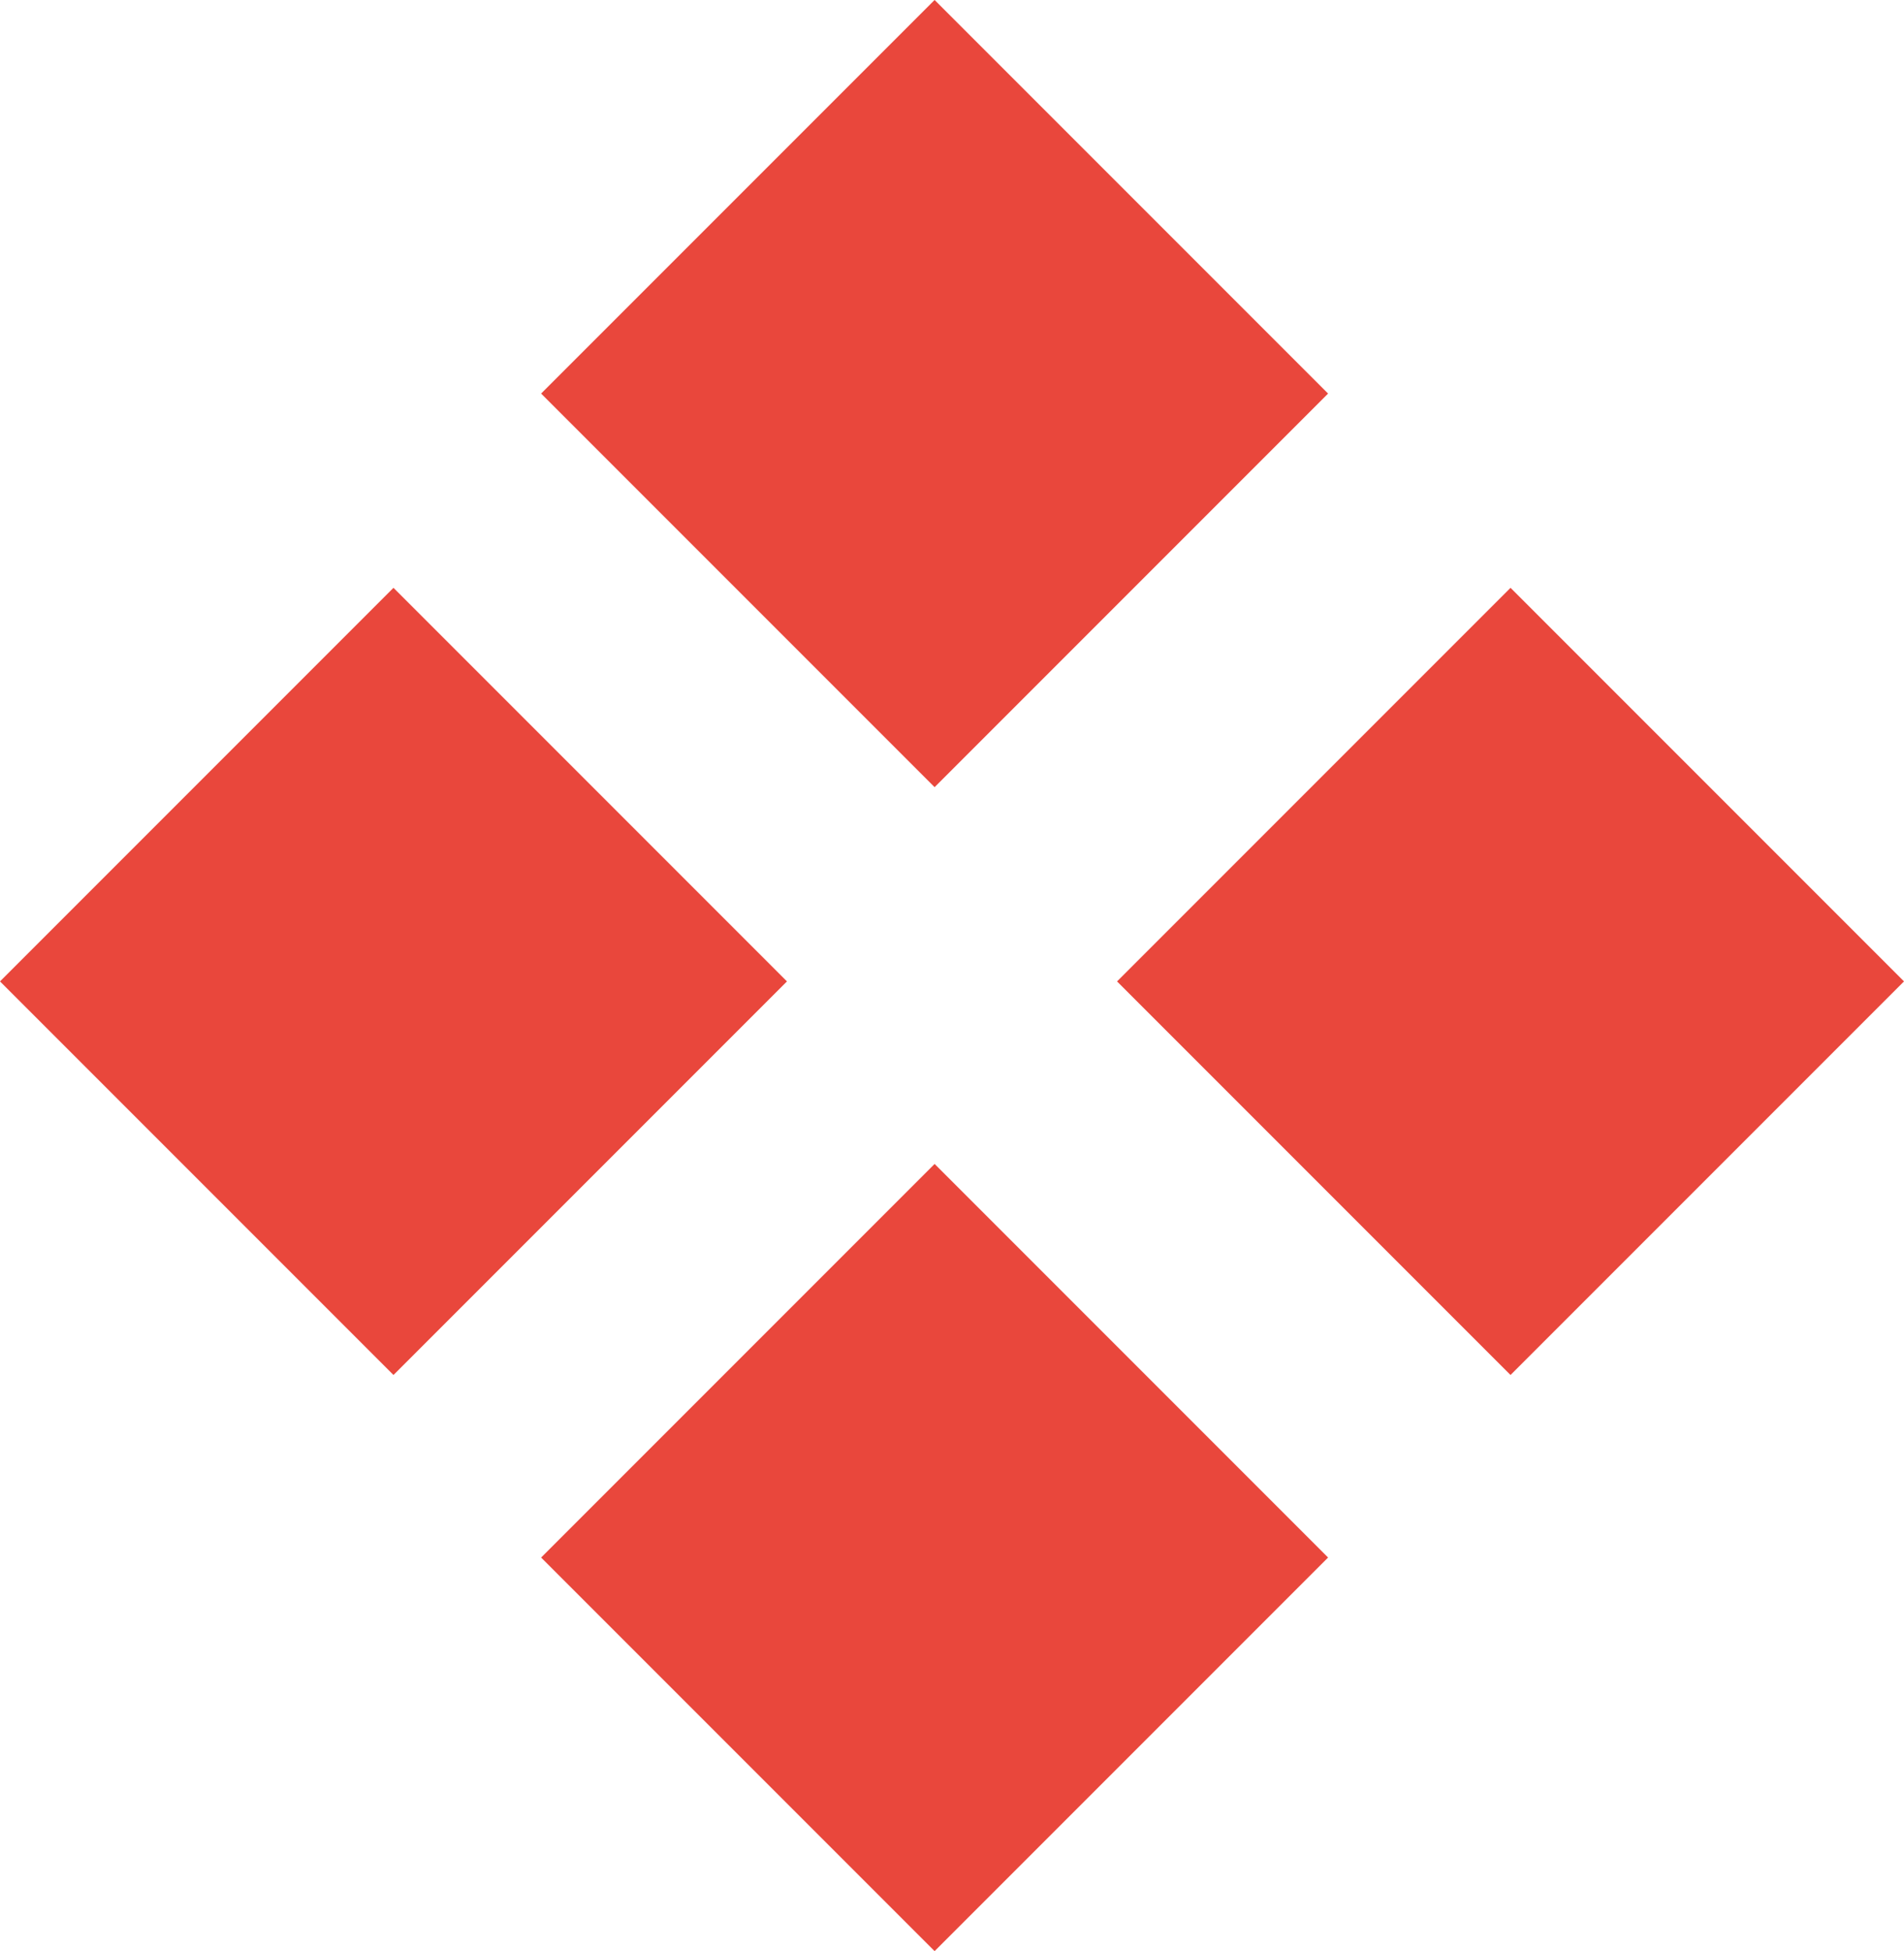
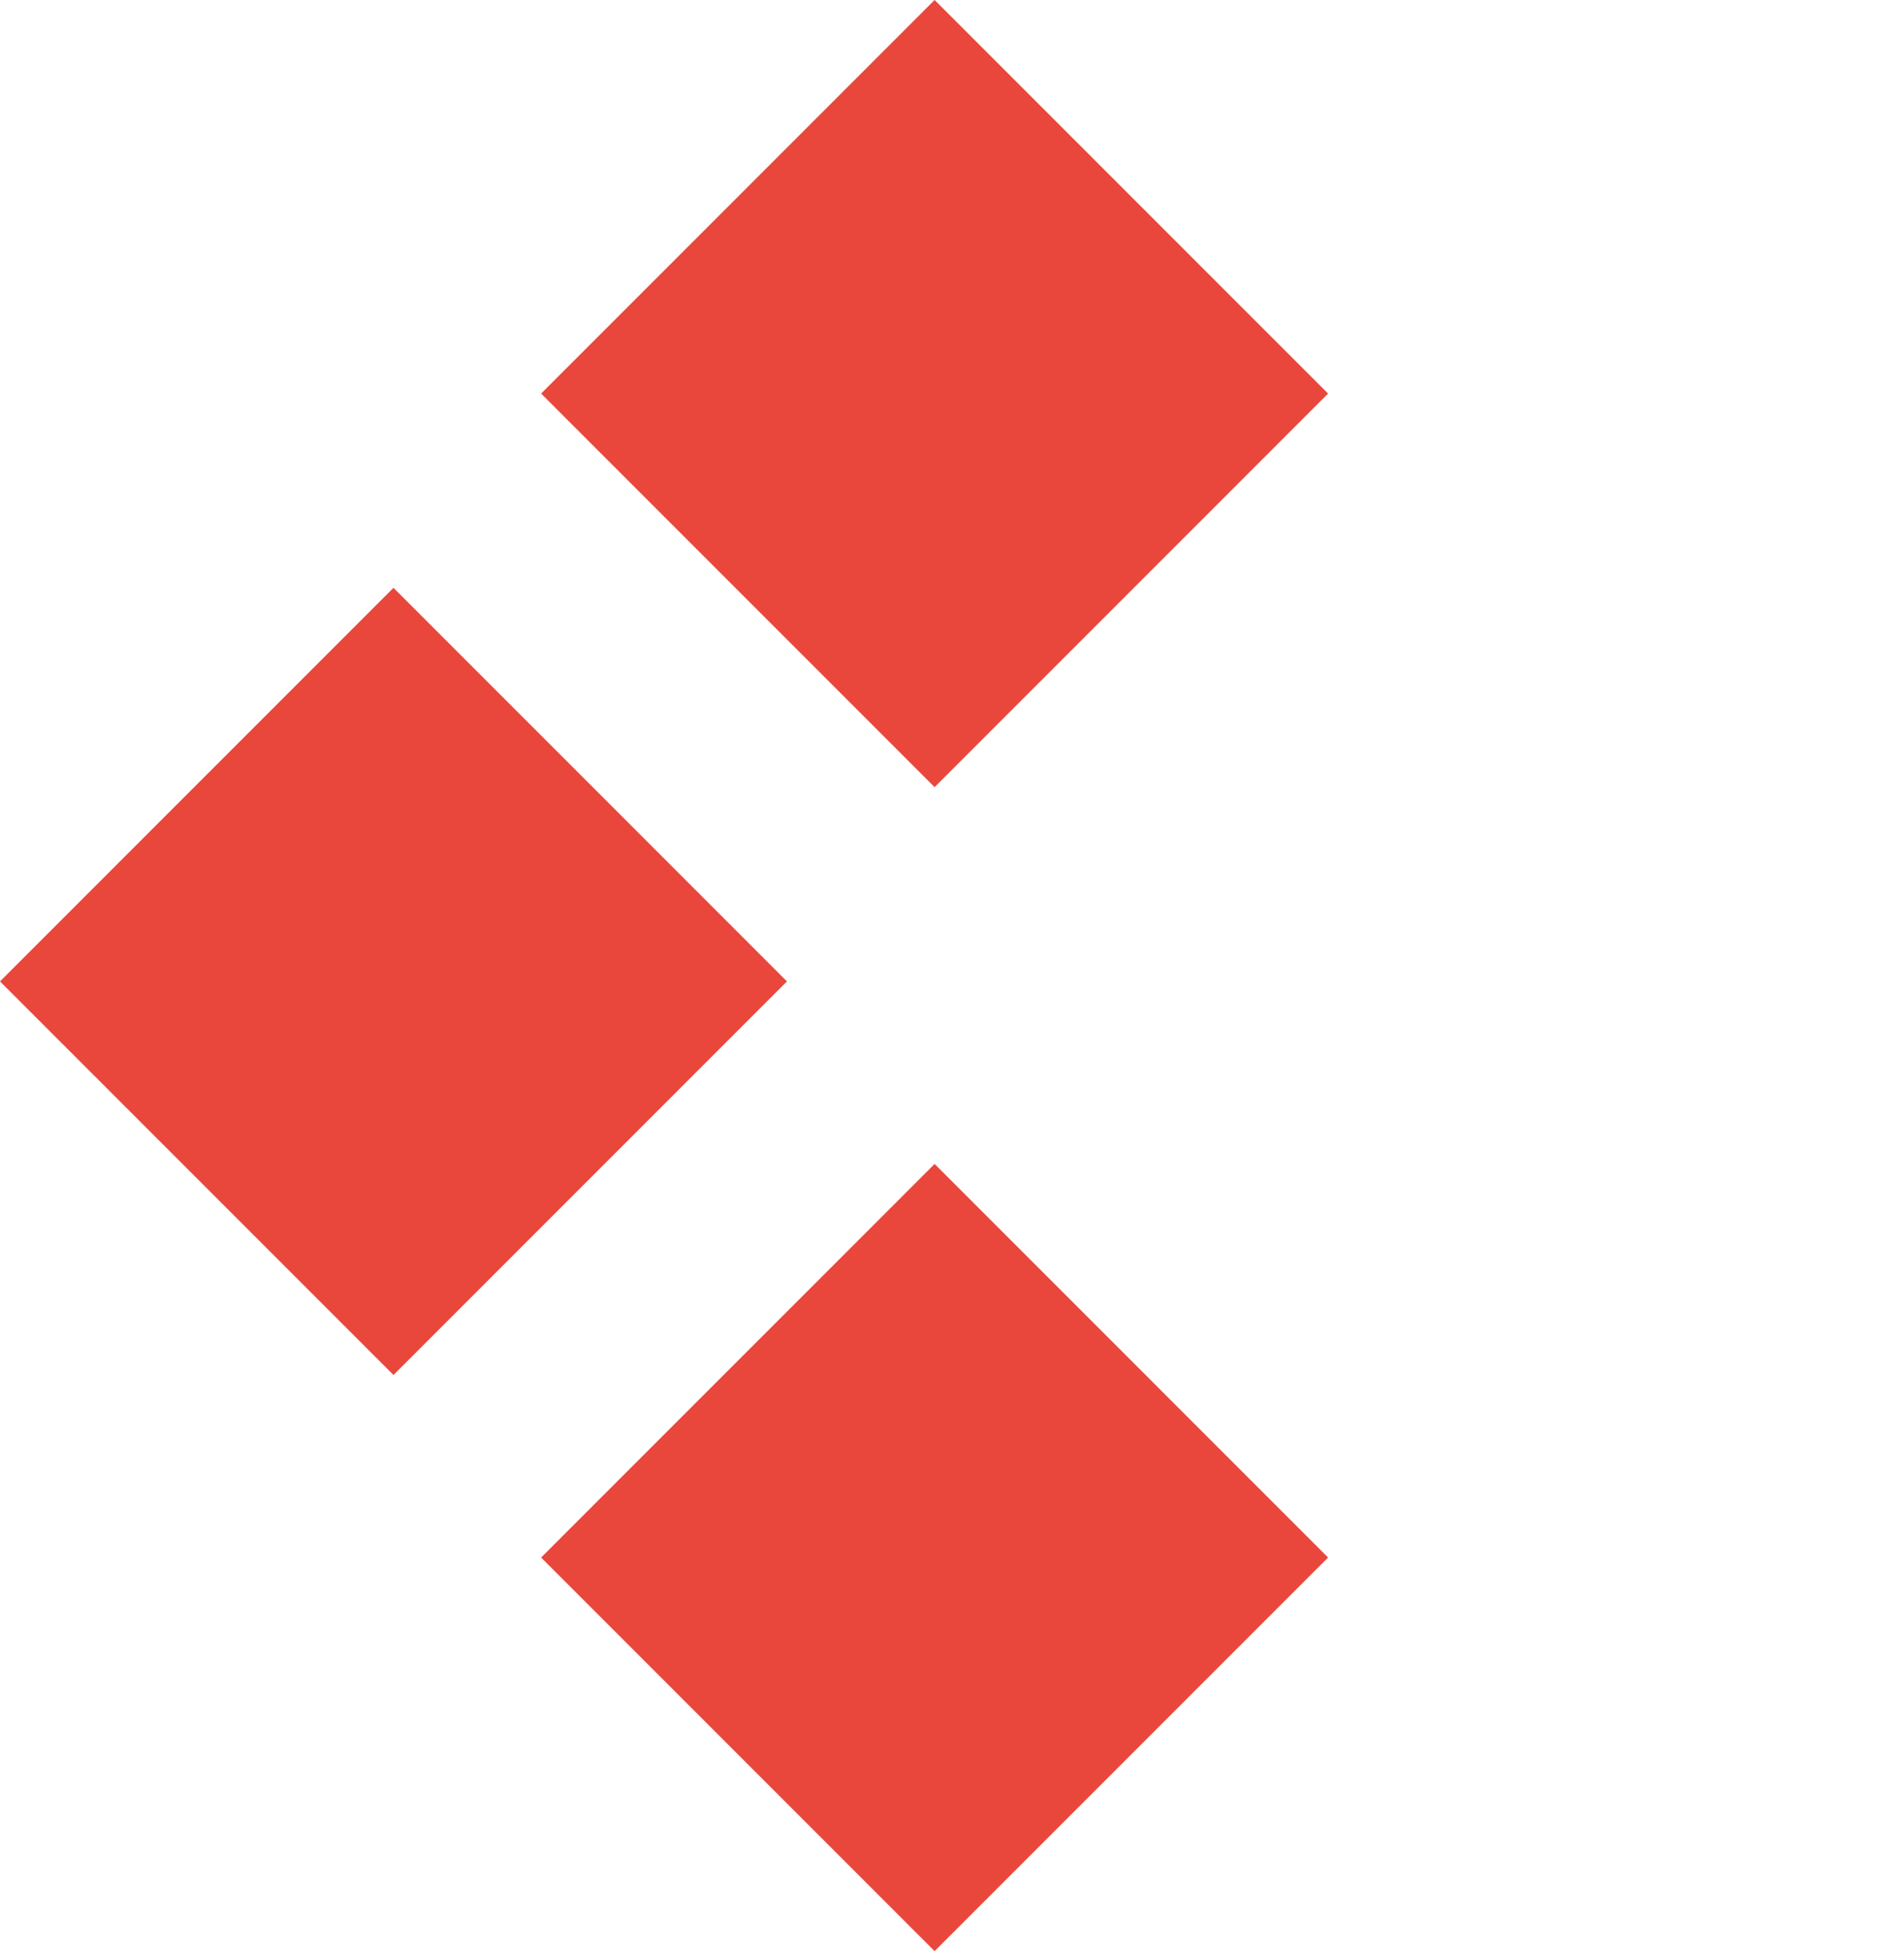
<svg xmlns="http://www.w3.org/2000/svg" width="43.427" height="44.49" viewBox="0 0 43.427 44.49">
  <g id="Groupe_524" data-name="Groupe 524" transform="translate(0 0)">
    <rect id="Rectangle_653" data-name="Rectangle 653" width="12.692" height="12.692" transform="translate(0 22.378) rotate(-45)" fill="#e9473c" />
    <rect id="Rectangle_654" data-name="Rectangle 654" width="12.692" height="12.692" transform="translate(12.342 35.515) rotate(-45)" fill="#e9473c" />
    <rect id="Rectangle_655" data-name="Rectangle 655" width="12.692" height="12.692" transform="translate(12.342 8.974) rotate(-45)" fill="#e9473c" />
-     <rect id="Rectangle_656" data-name="Rectangle 656" width="12.692" height="12.692" transform="translate(25.478 22.378) rotate(-45)" fill="#e9473c" />
  </g>
</svg>